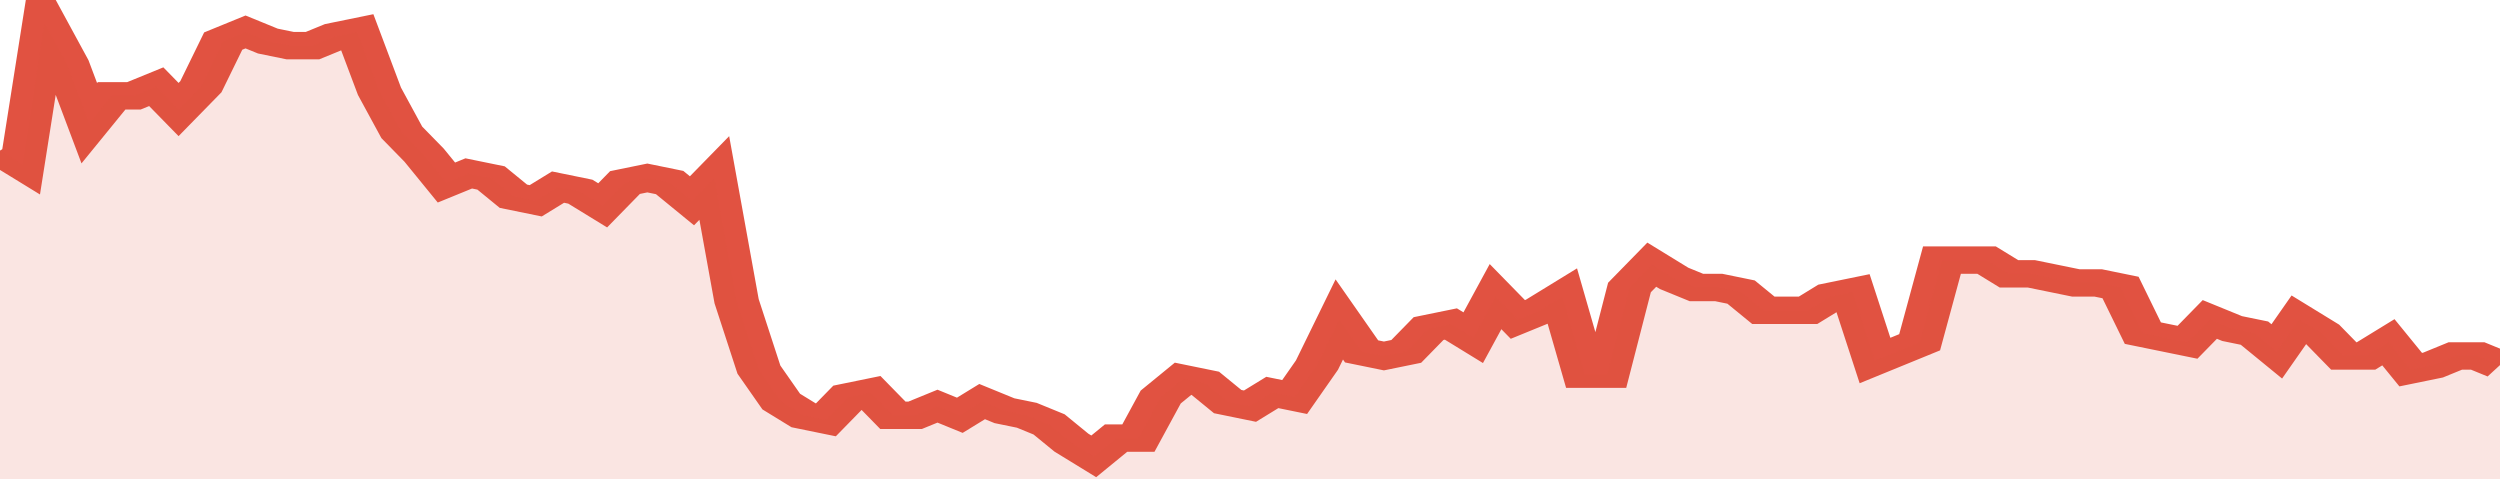
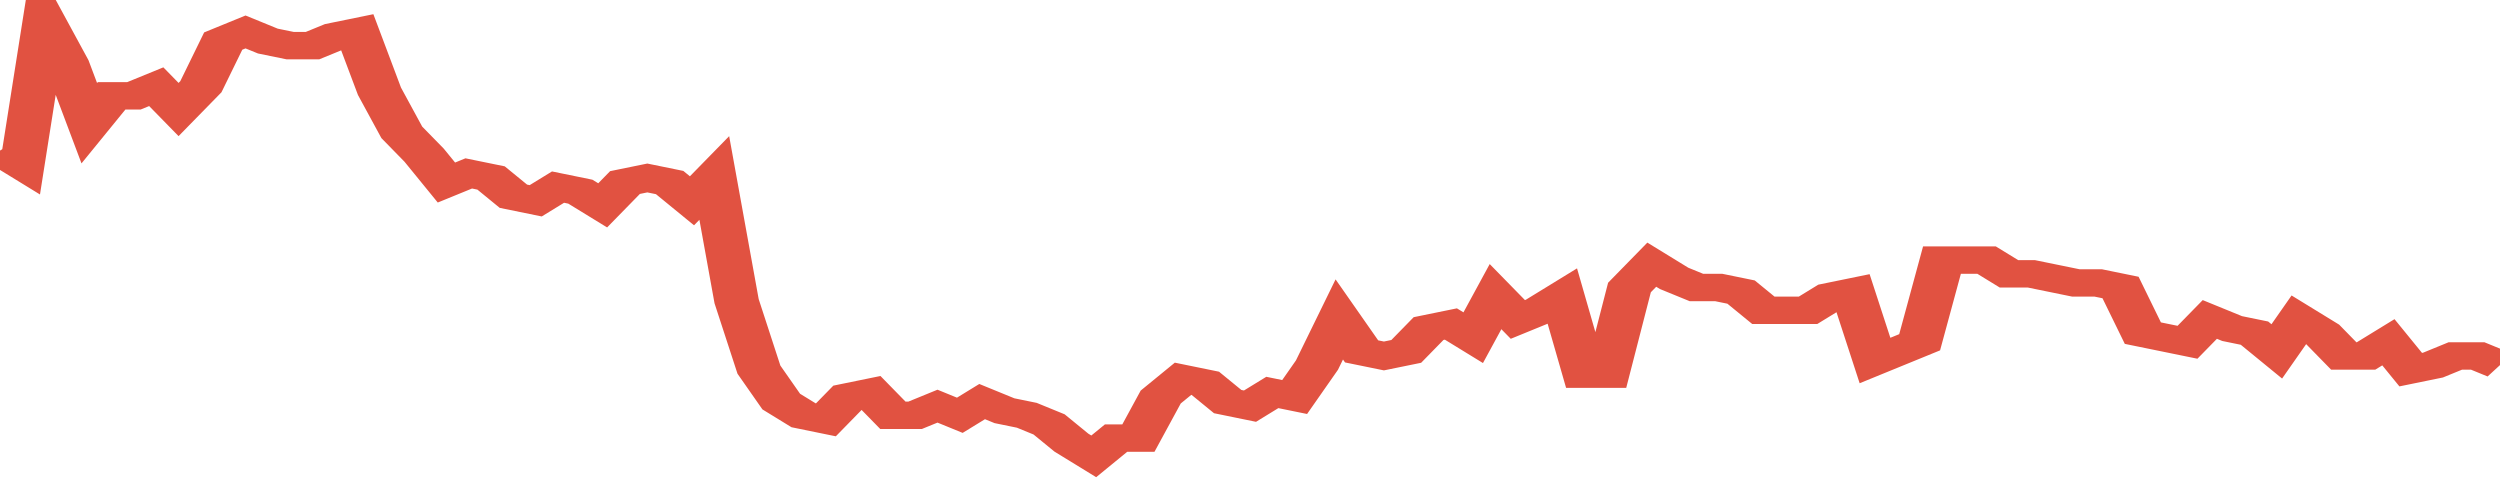
<svg xmlns="http://www.w3.org/2000/svg" viewBox="0 0 336 105" width="120" height="23" preserveAspectRatio="none">
  <polyline fill="none" stroke="#E15241" stroke-width="6" points="0, 33 3, 36 6, 5 9, 14 12, 27 15, 21 18, 21 21, 19 24, 24 27, 19 30, 9 33, 7 36, 9 39, 10 42, 10 45, 8 48, 7 51, 20 54, 29 57, 34 60, 40 63, 38 66, 39 69, 43 72, 44 75, 41 78, 42 81, 45 84, 40 87, 39 90, 40 93, 44 96, 39 99, 66 102, 81 105, 88 108, 91 111, 92 114, 87 117, 86 120, 91 123, 91 126, 89 129, 91 132, 88 135, 90 138, 91 141, 93 144, 97 147, 100 150, 96 153, 96 156, 87 159, 83 162, 84 165, 88 168, 89 171, 86 174, 87 177, 80 180, 70 183, 77 186, 78 189, 77 192, 72 195, 71 198, 74 201, 65 204, 70 207, 68 210, 65 213, 82 216, 82 219, 63 222, 58 225, 61 228, 63 231, 63 234, 64 237, 68 240, 68 243, 68 246, 65 249, 64 252, 79 255, 77 258, 75 261, 57 264, 57 267, 57 270, 60 273, 60 276, 61 279, 62 282, 62 285, 63 288, 73 291, 74 294, 75 297, 70 300, 72 303, 73 306, 77 309, 70 312, 73 315, 78 318, 78 321, 75 324, 81 327, 80 330, 78 333, 78 336, 80 336, 80 "> </polyline>
-   <polygon fill="#E15241" opacity="0.15" points="0, 105 0, 33 3, 36 6, 5 9, 14 12, 27 15, 21 18, 21 21, 19 24, 24 27, 19 30, 9 33, 7 36, 9 39, 10 42, 10 45, 8 48, 7 51, 20 54, 29 57, 34 60, 40 63, 38 66, 39 69, 43 72, 44 75, 41 78, 42 81, 45 84, 40 87, 39 90, 40 93, 44 96, 39 99, 66 102, 81 105, 88 108, 91 111, 92 114, 87 117, 86 120, 91 123, 91 126, 89 129, 91 132, 88 135, 90 138, 91 141, 93 144, 97 147, 100 150, 96 153, 96 156, 87 159, 83 162, 84 165, 88 168, 89 171, 86 174, 87 177, 80 180, 70 183, 77 186, 78 189, 77 192, 72 195, 71 198, 74 201, 65 204, 70 207, 68 210, 65 213, 82 216, 82 219, 63 222, 58 225, 61 228, 63 231, 63 234, 64 237, 68 240, 68 243, 68 246, 65 249, 64 252, 79 255, 77 258, 75 261, 57 264, 57 267, 57 270, 60 273, 60 276, 61 279, 62 282, 62 285, 63 288, 73 291, 74 294, 75 297, 70 300, 72 303, 73 306, 77 309, 70 312, 73 315, 78 318, 78 321, 75 324, 81 327, 80 330, 78 333, 78 336, 80 336, 105 " />
</svg>